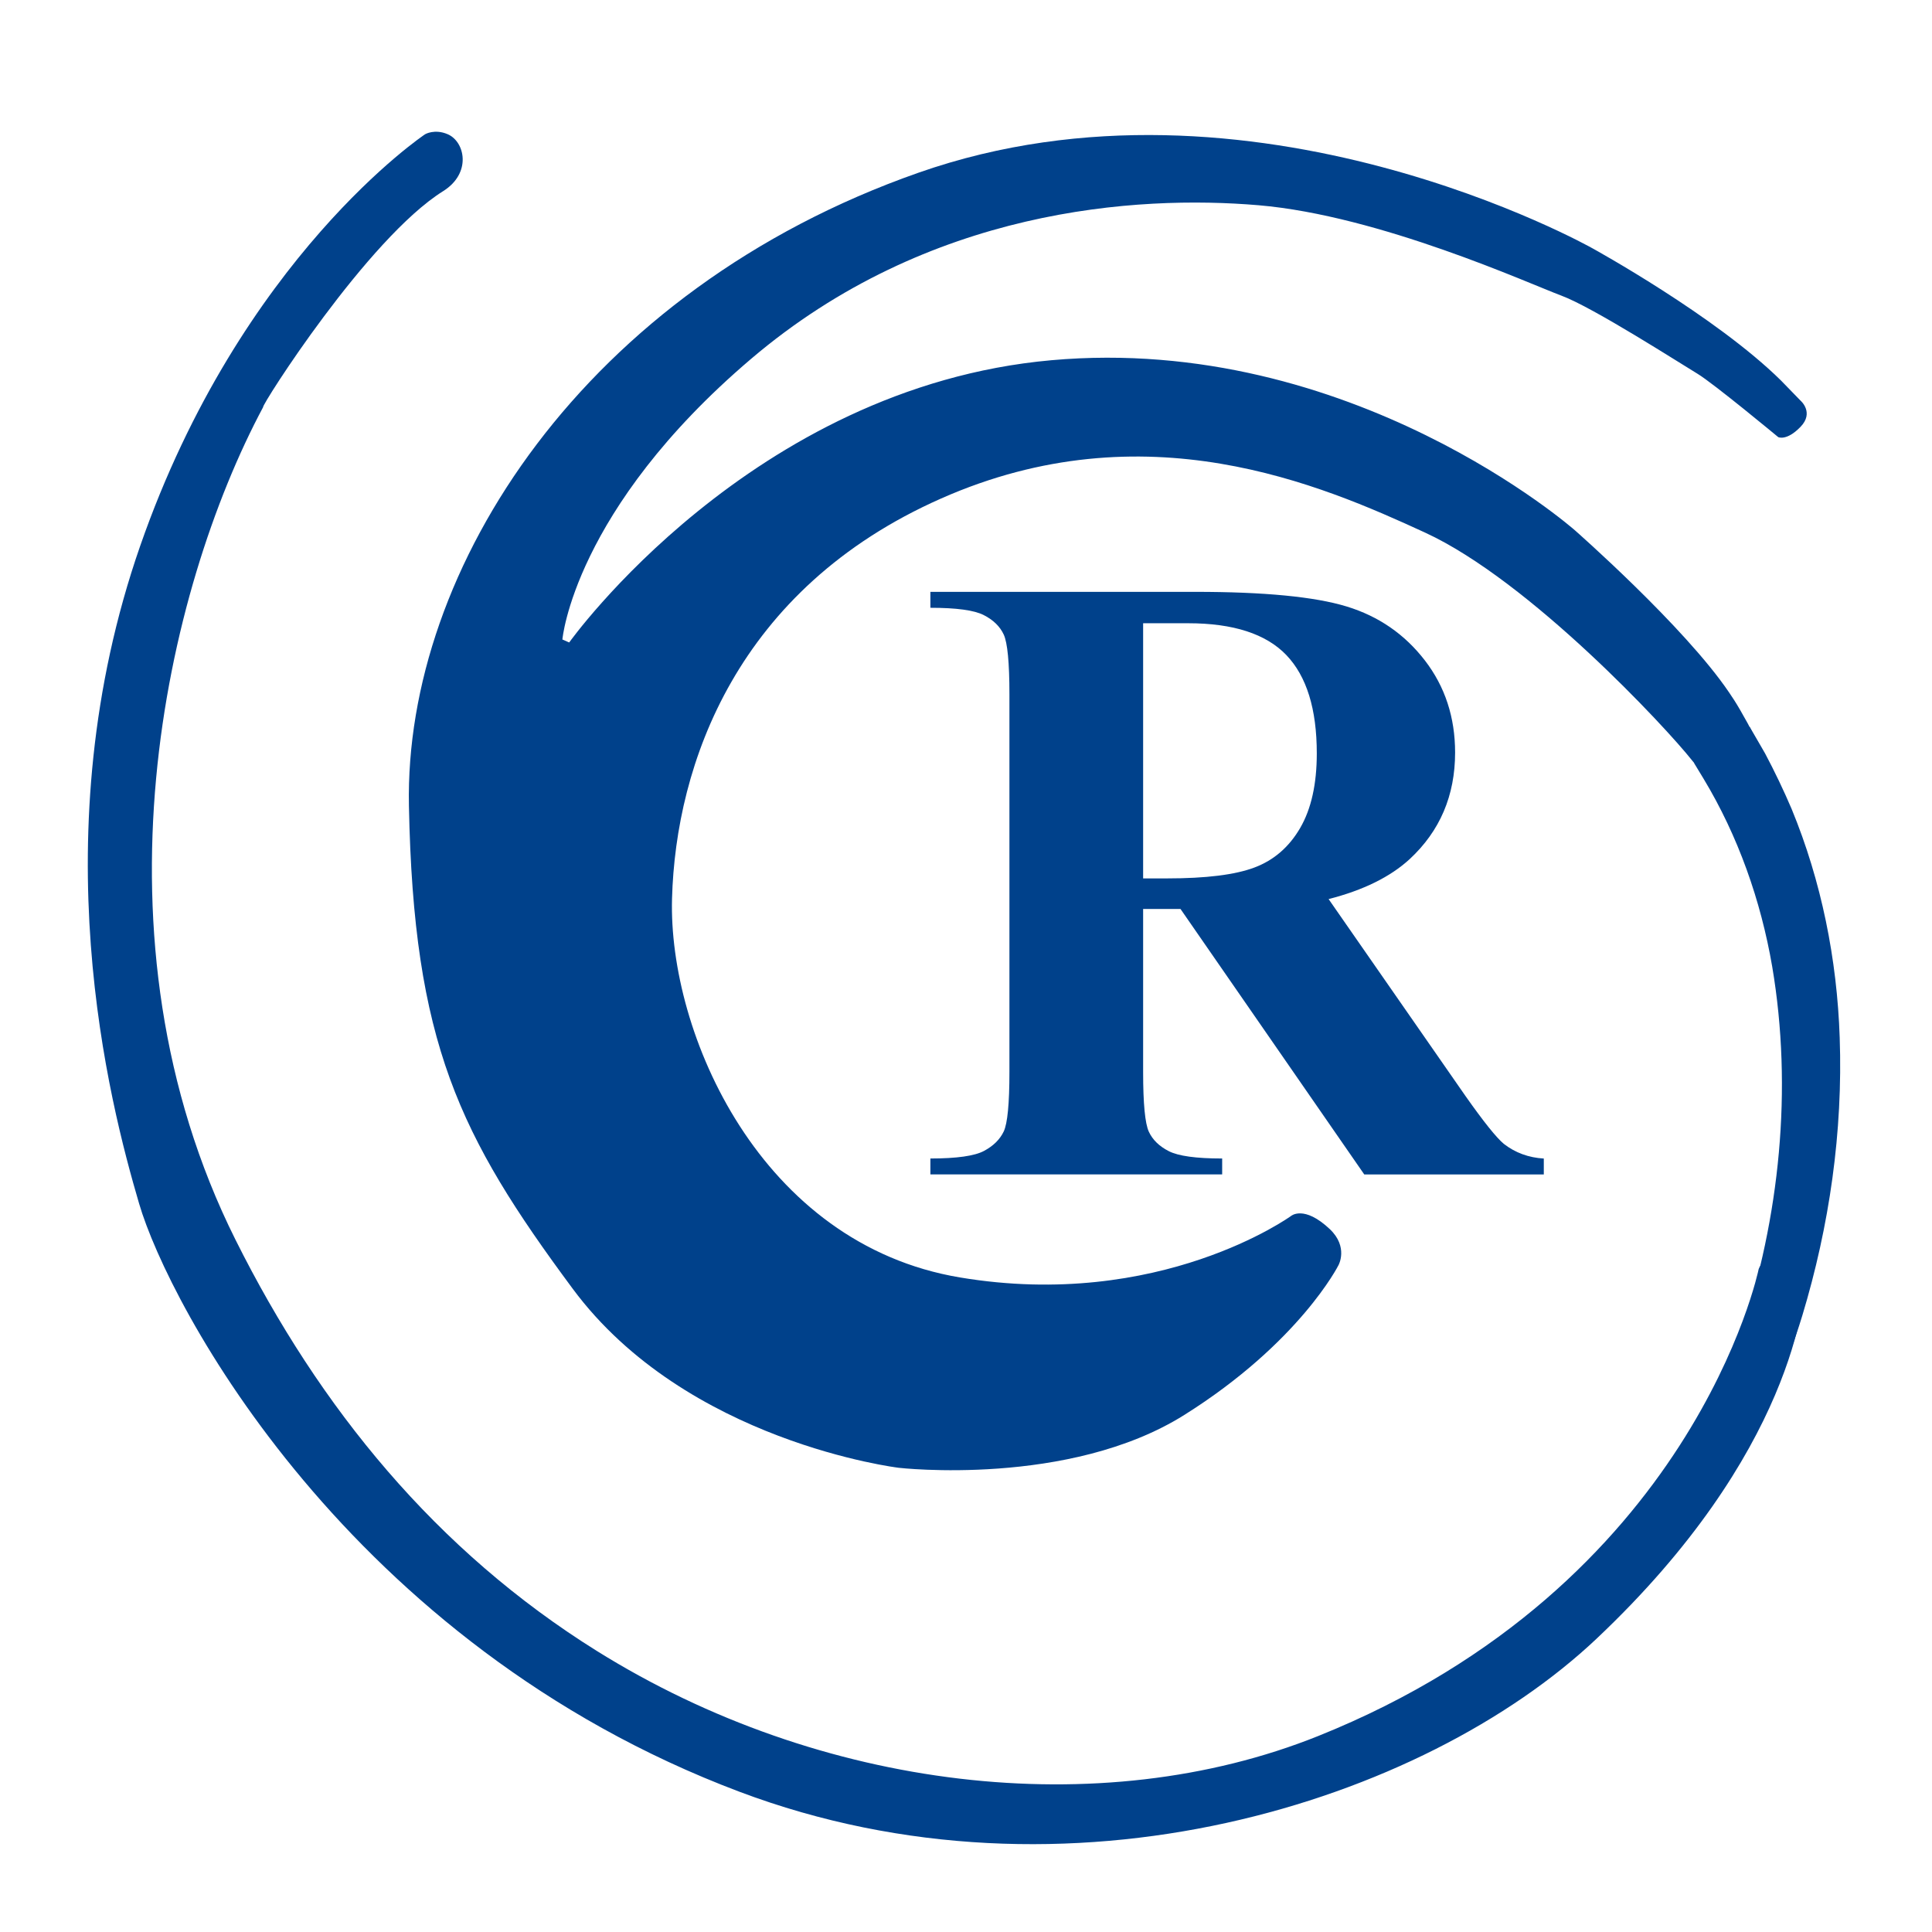
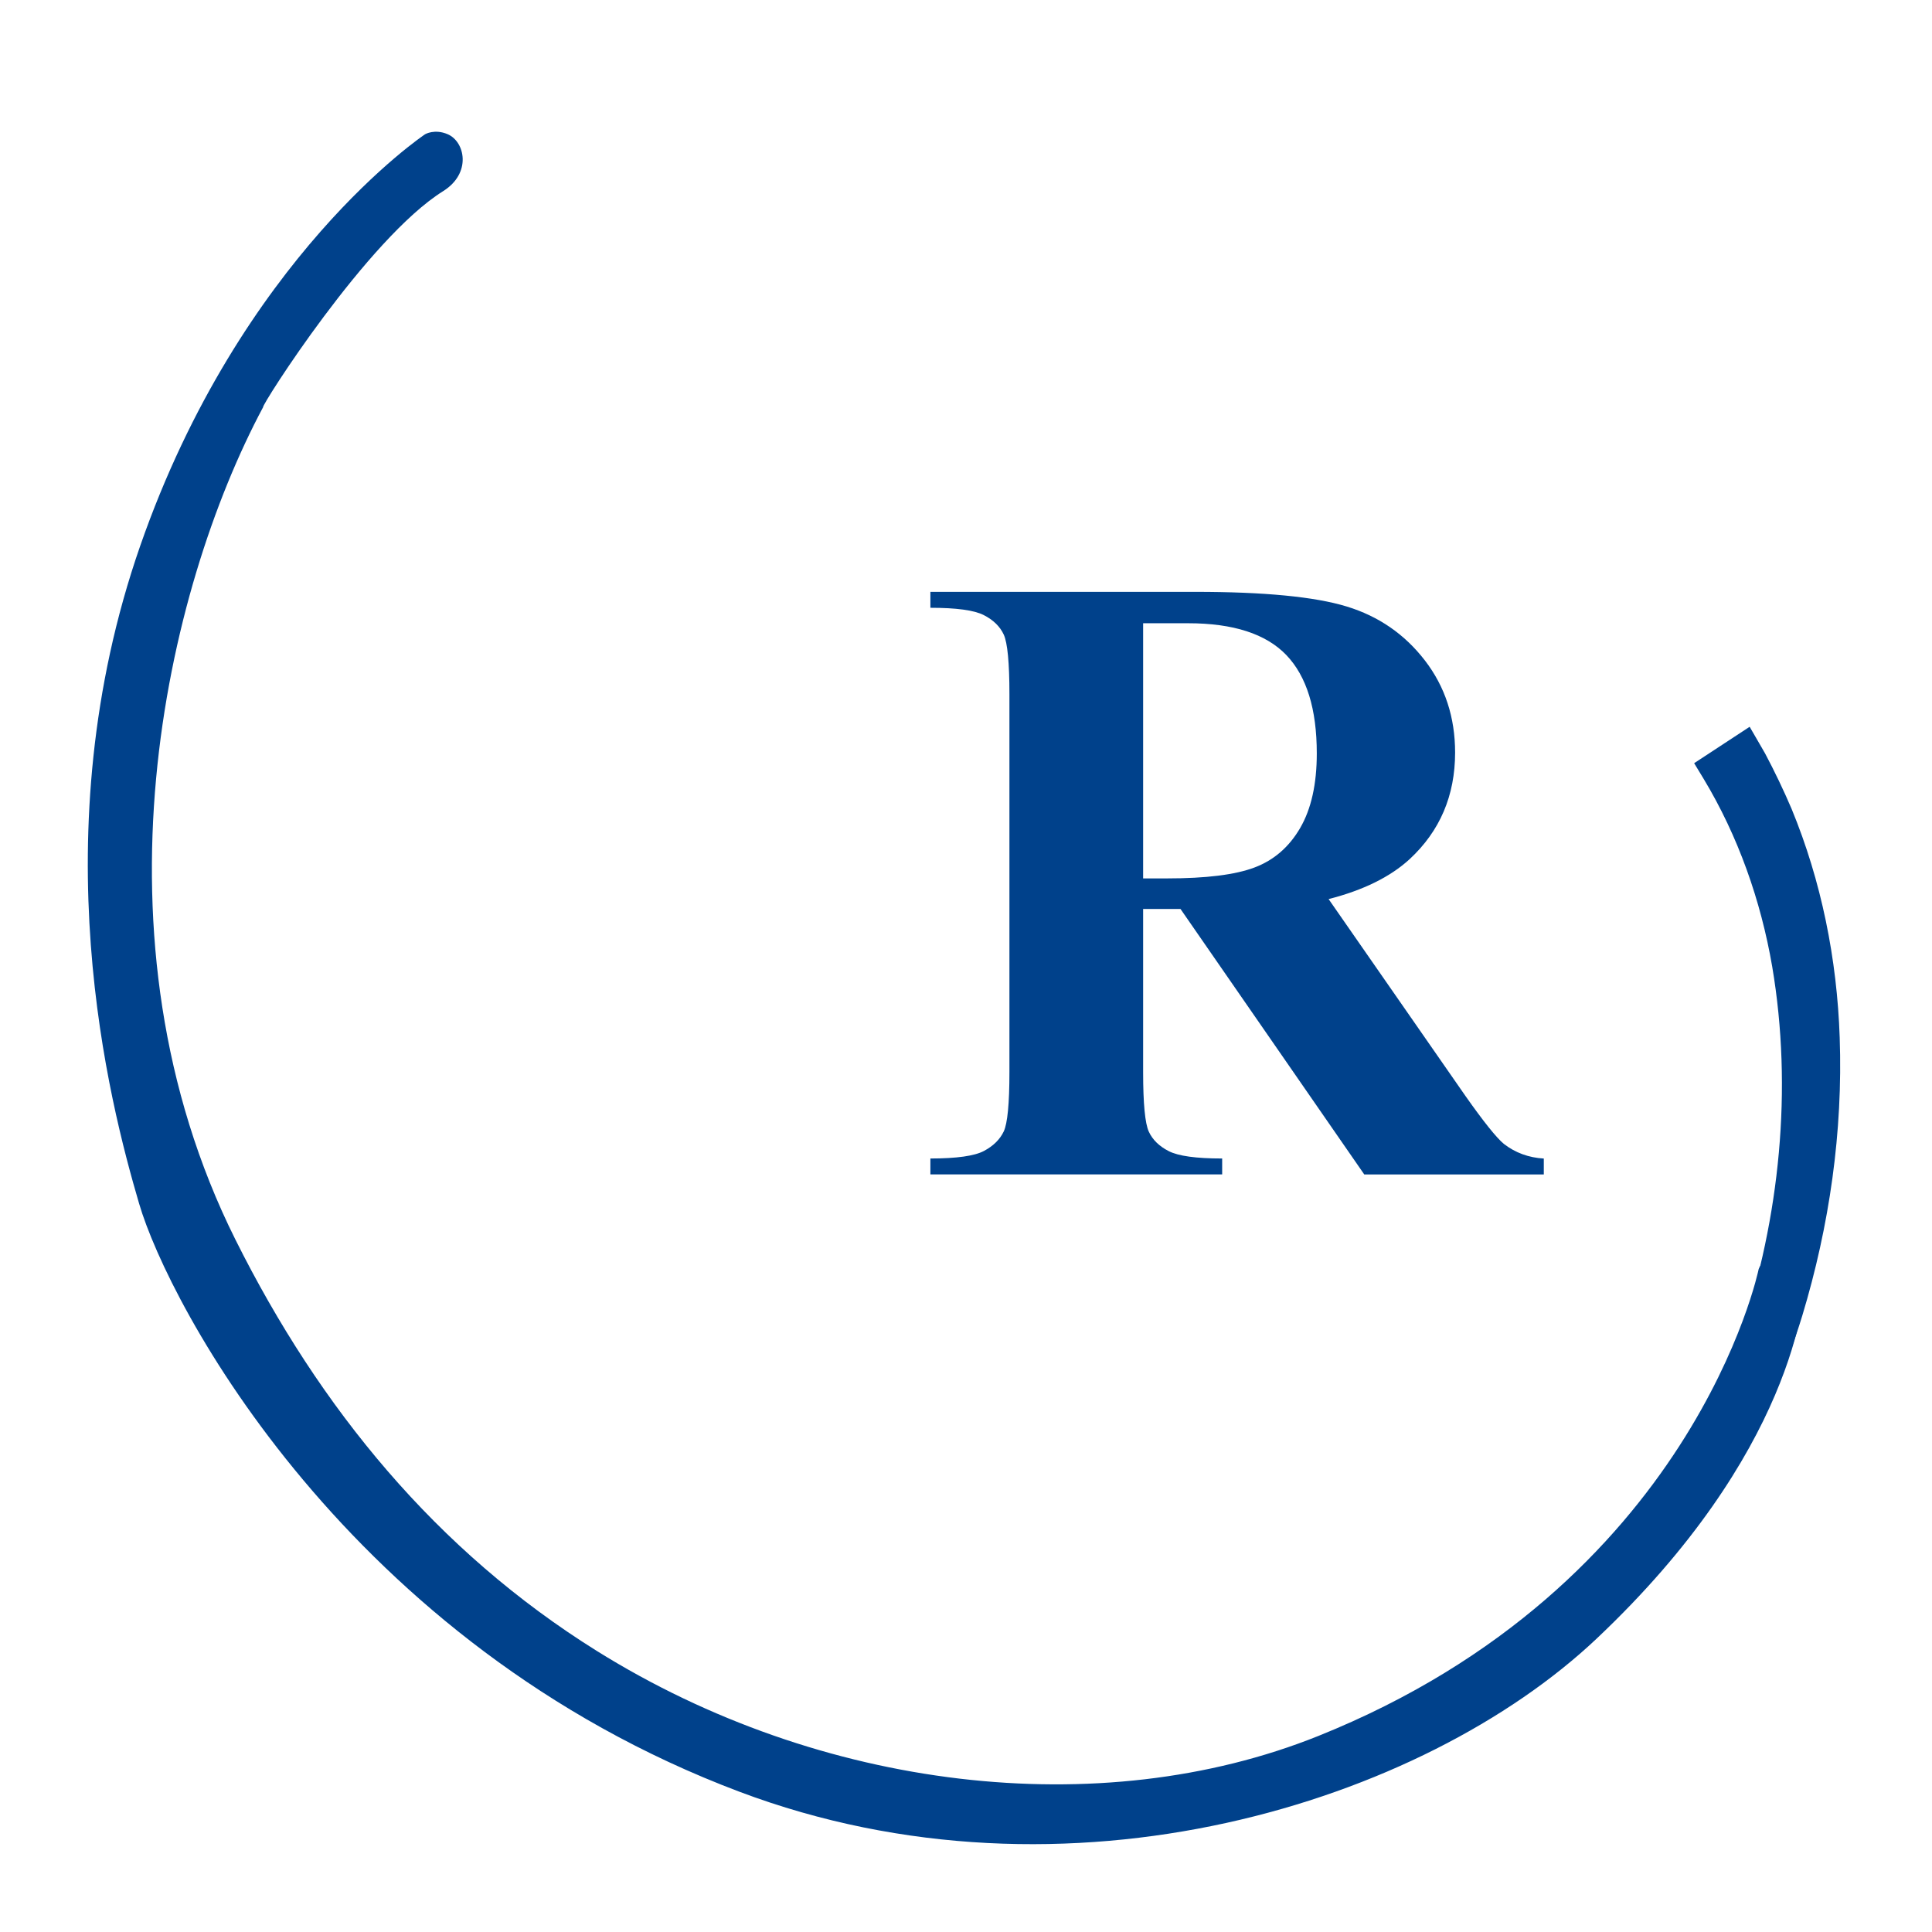
<svg xmlns="http://www.w3.org/2000/svg" width="44" height="44" viewBox="0 0 44 44" fill="none">
  <path d="M26.034 20.699V24.417C26.034 25.135 26.078 25.587 26.163 25.772C26.249 25.958 26.401 26.106 26.619 26.217C26.836 26.328 27.241 26.384 27.834 26.384V26.746H21.189V26.384C21.789 26.384 22.196 26.326 22.409 26.212C22.623 26.098 22.773 25.95 22.86 25.767C22.945 25.585 22.989 25.135 22.989 24.417V15.808C22.989 15.091 22.945 14.639 22.86 14.453C22.774 14.267 22.622 14.119 22.404 14.008C22.187 13.897 21.782 13.842 21.189 13.842V13.479H27.221C28.791 13.479 29.941 13.59 30.668 13.812C31.396 14.034 31.989 14.443 32.45 15.04C32.91 15.637 33.139 16.337 33.139 17.139C33.139 18.117 32.794 18.926 32.105 19.565C31.665 19.97 31.048 20.274 30.258 20.476L33.379 24.966C33.788 25.546 34.078 25.909 34.25 26.052C34.511 26.254 34.815 26.365 35.159 26.385V26.747H31.07L26.885 20.701H26.033L26.034 20.699ZM26.034 14.194V20.005H26.58C27.468 20.005 28.131 19.923 28.572 19.756C29.012 19.59 29.359 19.29 29.611 18.856C29.863 18.422 29.989 17.856 29.989 17.159C29.989 16.148 29.758 15.402 29.295 14.918C28.832 14.436 28.087 14.194 27.059 14.194H26.034Z" fill="#00418B" />
  <path d="M40.052 28.905C40.052 28.905 38.575 36.105 30.02 39.537C25.046 41.532 18.682 40.773 13.597 37.602C9.939 35.321 7.279 32.071 5.361 28.23C1.926 21.35 3.77 13.433 5.992 9.273C5.943 9.246 8.37 5.43 10.091 4.354C10.747 3.944 10.59 3.226 10.196 3.057C9.899 2.929 9.682 3.057 9.682 3.057C9.682 3.057 5.485 5.852 3.194 12.429C0.903 19.006 2.492 25.108 3.168 27.411C3.842 29.714 7.913 37.442 16.841 40.806C24.316 43.622 32.412 41.048 36.361 37.32C40.829 33.102 41.136 29.537 41.136 28.957C41.136 28.957 41.102 28.492 40.628 28.532C40.152 28.572 40.052 28.905 40.052 28.905Z" fill="#00418B" />
-   <path d="M41.005 9.722C40.686 10.051 40.498 9.955 40.498 9.955C40.498 9.955 39.018 8.727 38.656 8.51C38.293 8.293 36.282 7 35.56 6.733C34.838 6.465 31.423 4.908 28.66 4.674C25.897 4.44 21.141 4.738 17.103 8.175C13.064 11.613 12.808 14.564 12.808 14.564L12.963 14.632C12.963 14.632 17.104 8.816 23.942 8.204C30.78 7.591 35.867 12.077 35.867 12.077C35.867 12.077 38.369 14.275 39.38 15.772C39.444 15.865 39.535 16.002 39.634 16.175C39.893 16.626 40.021 16.852 39.99 17.096C39.957 17.344 39.775 17.528 39.614 17.647C39.571 17.679 39.531 17.705 39.494 17.727C39.494 17.727 39.117 18.052 38.531 17.312C37.947 16.573 34.838 13.227 32.456 12.13C30.075 11.034 26.079 9.297 21.431 11.354C16.782 13.41 15.39 17.398 15.305 20.464C15.22 23.531 17.314 28.332 21.863 29.093C26.412 29.855 29.401 27.694 29.401 27.694C29.401 27.694 29.695 27.434 30.288 27.995C30.714 28.402 30.483 28.814 30.483 28.814C30.483 28.814 29.599 30.575 26.971 32.225C24.343 33.875 20.468 33.428 20.468 33.428C20.468 33.428 15.633 32.845 13.043 29.35C10.453 25.855 9.418 23.753 9.313 18.35C9.207 12.945 13.32 6.601 20.913 3.935C28.506 1.268 36.269 5.656 36.269 5.656C36.269 5.656 39.077 7.199 40.563 8.668L41.005 9.123C41.005 9.123 41.324 9.393 41.005 9.722Z" fill="#00418B" />
  <path d="M39.64 30.401C40.533 27.73 40.832 24.803 40.361 22.015C40.102 20.508 39.584 19.038 38.797 17.734L38.583 17.381L39.847 16.552C39.932 16.693 40.118 17.023 40.198 17.158C40.41 17.555 40.627 18.01 40.803 18.423C41.482 20.069 41.838 21.85 41.898 23.63C41.973 25.773 41.664 27.919 41.045 29.966C40.954 30.263 40.855 30.56 40.741 30.854L39.643 30.401L39.64 30.401Z" fill="#00418B" />
</svg>